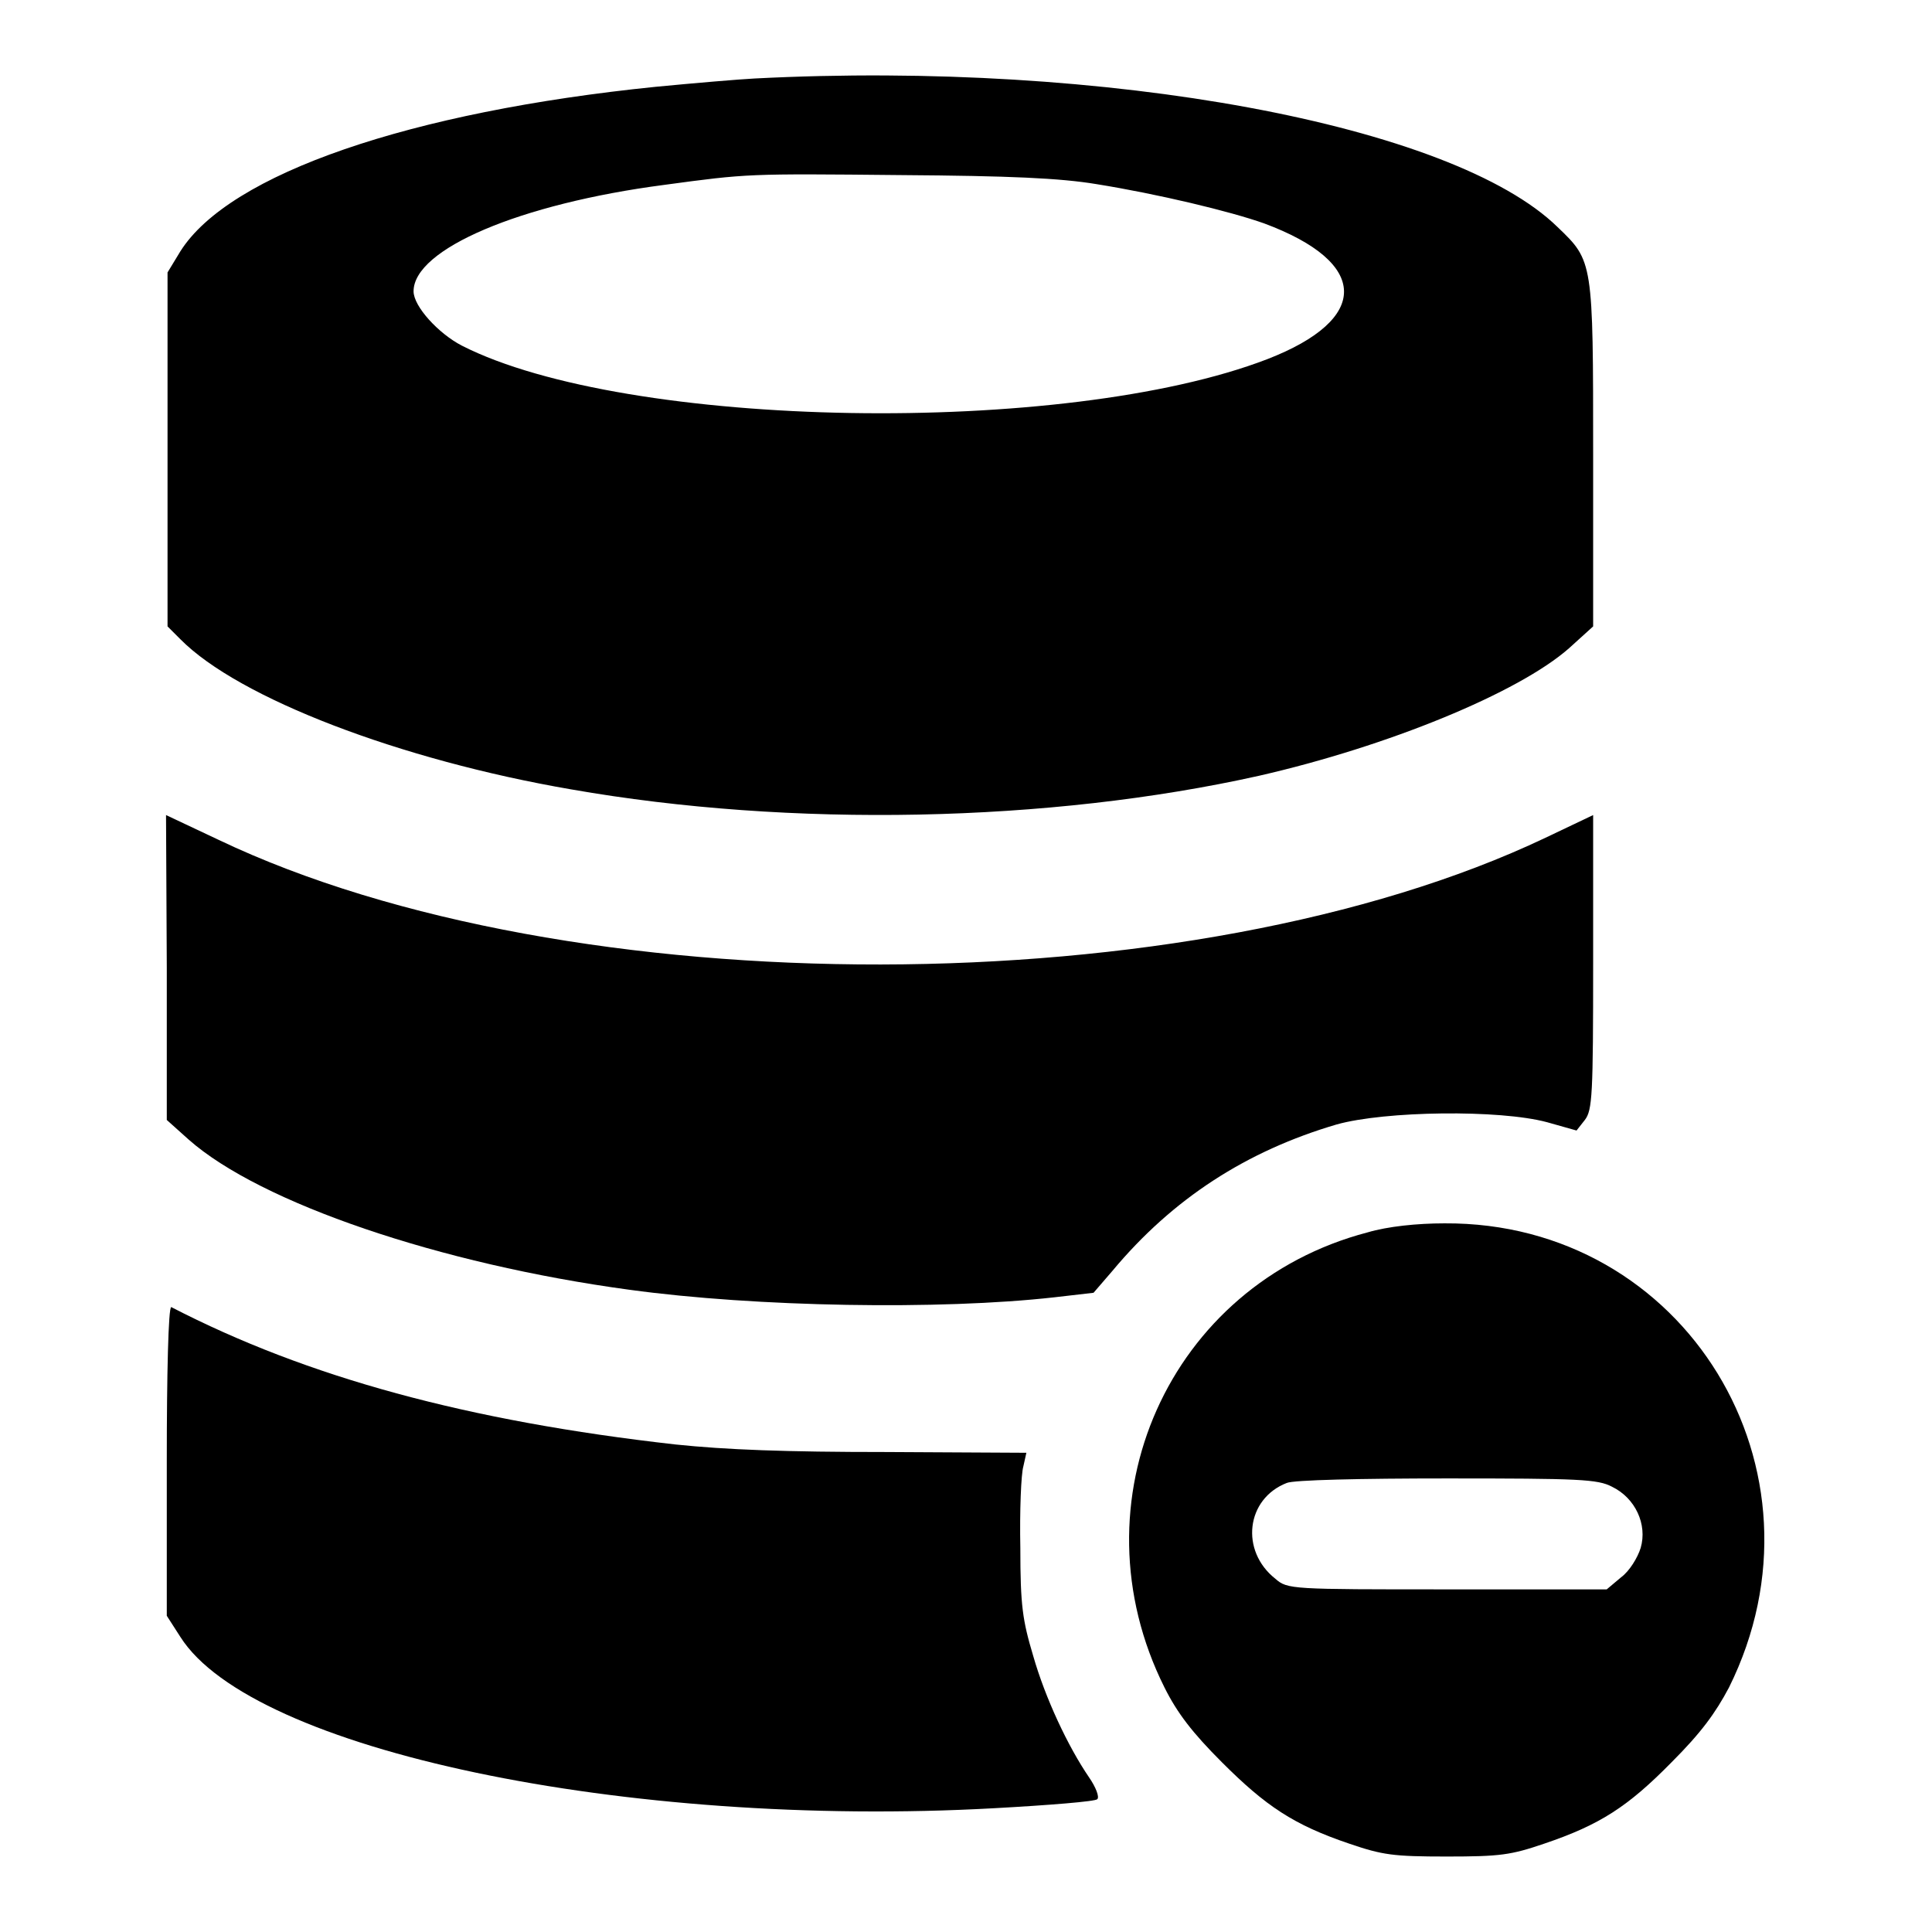
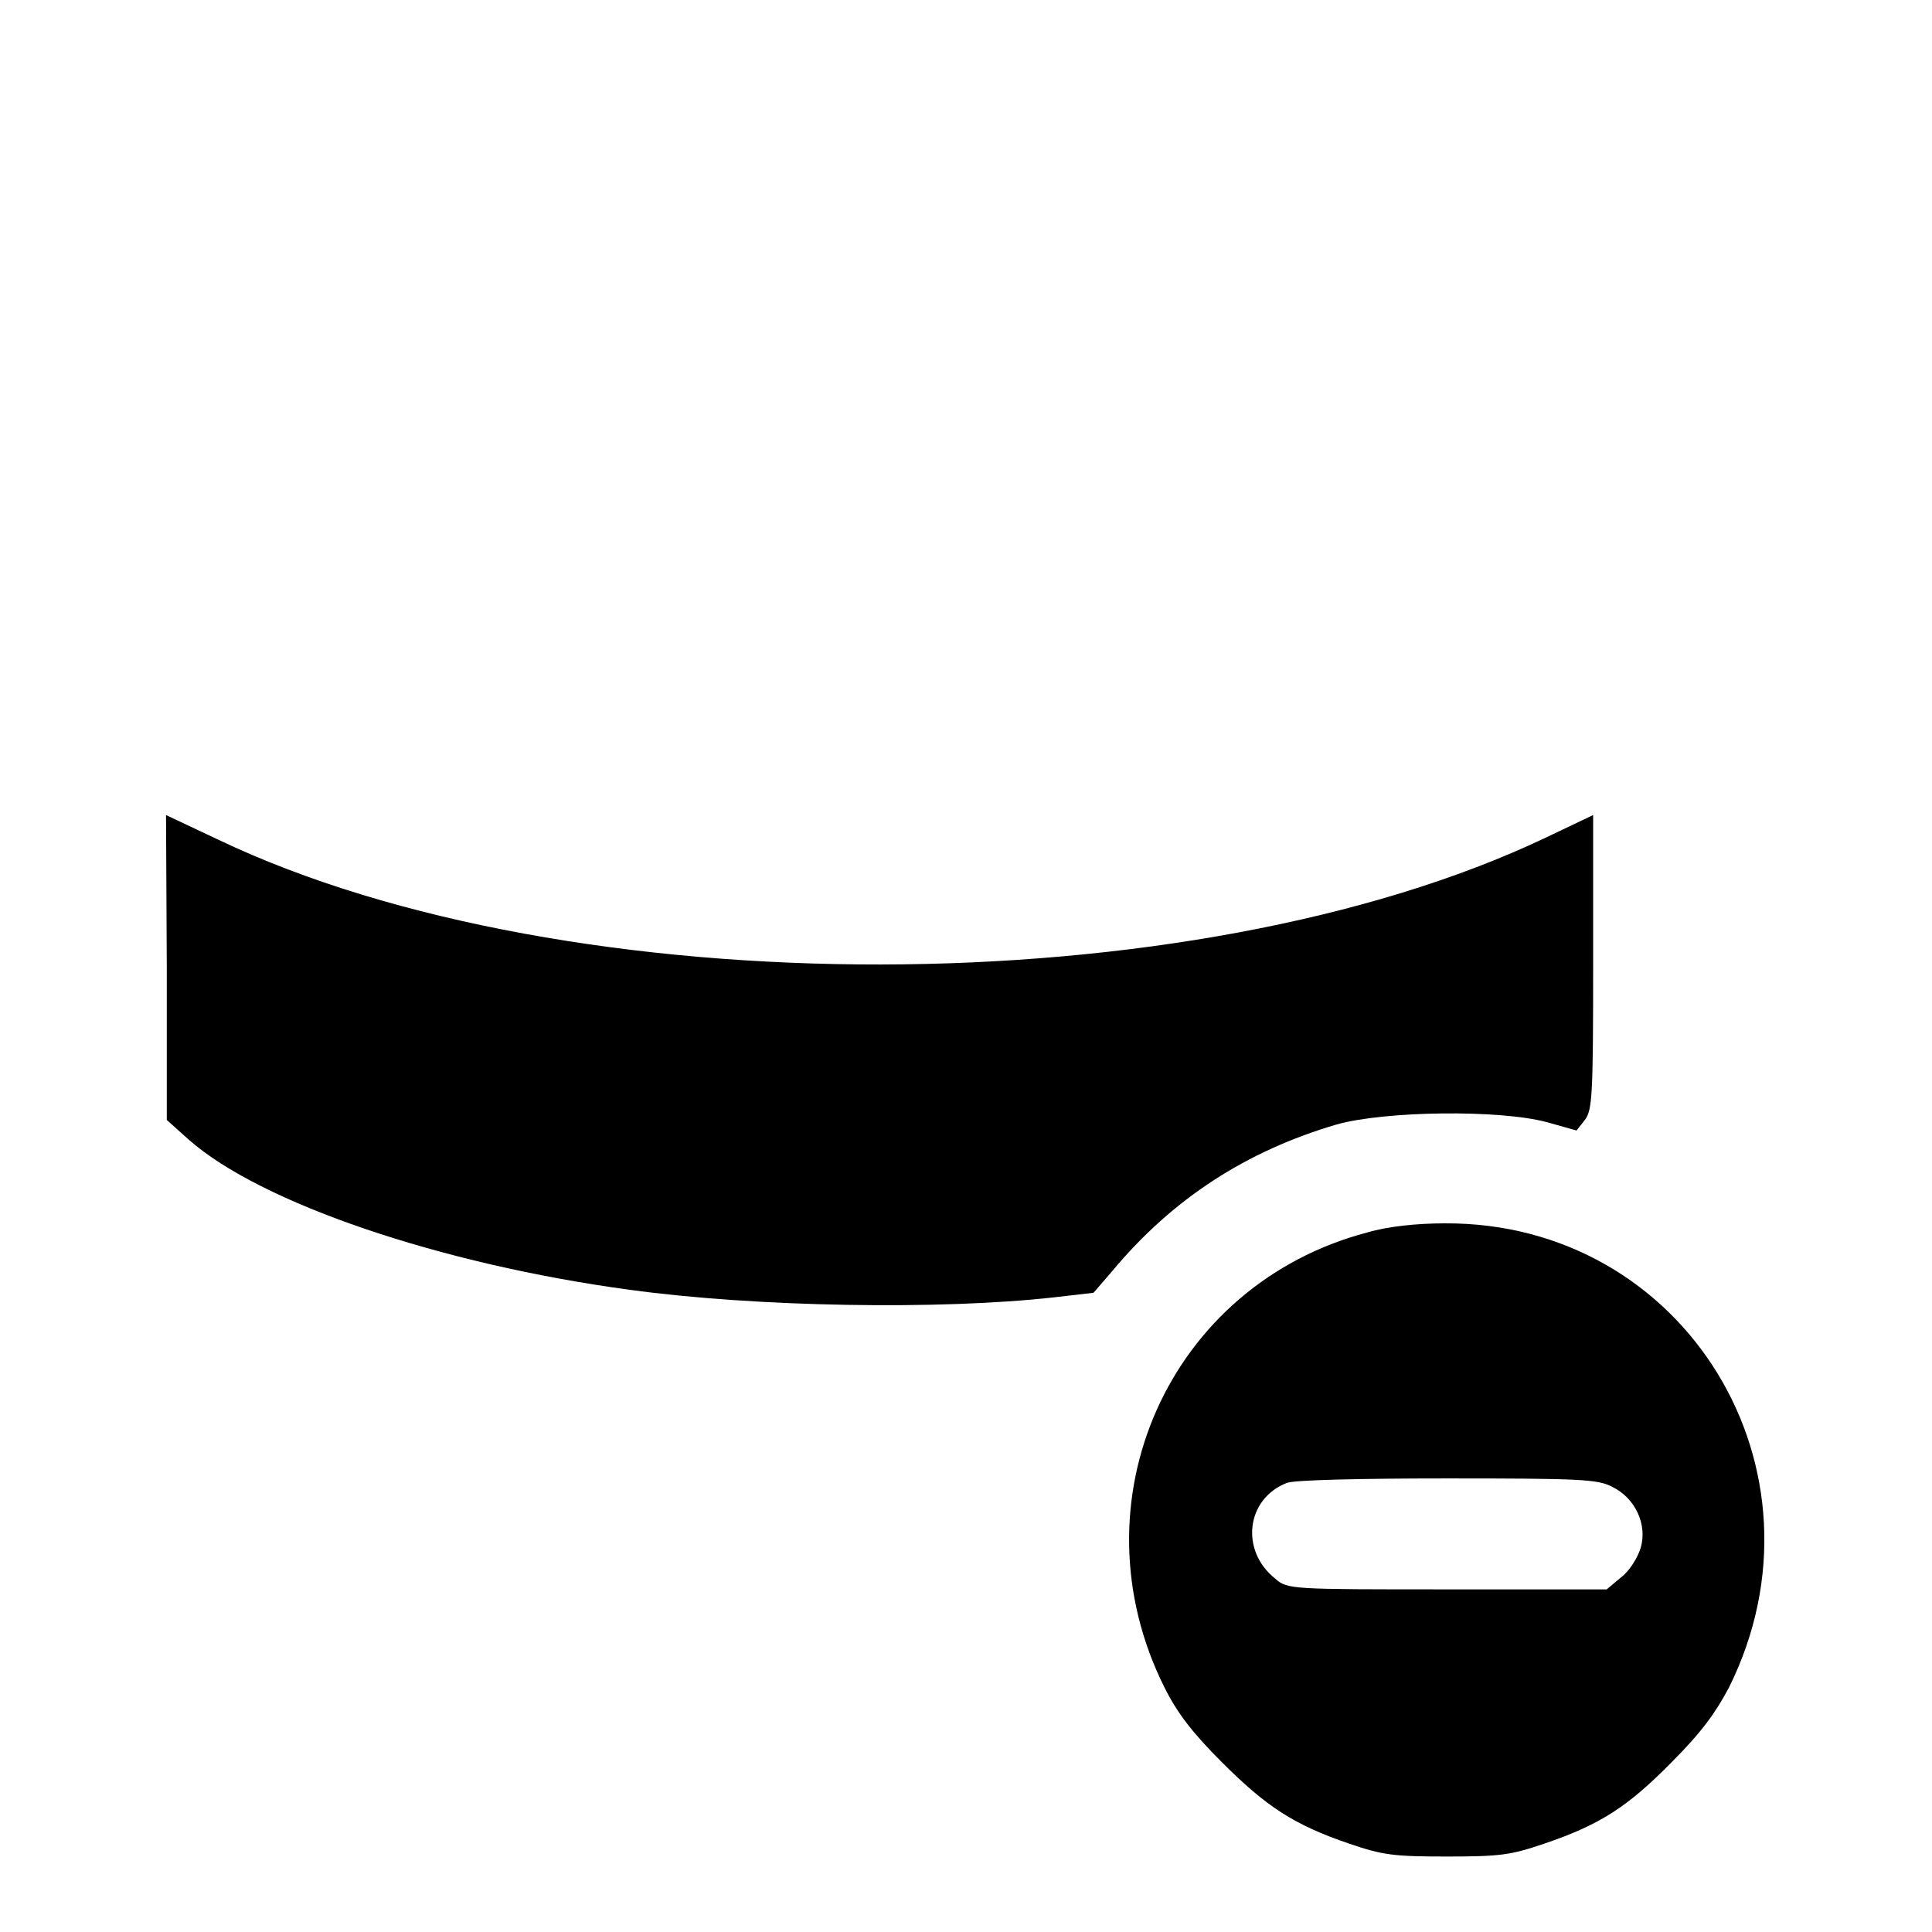
<svg xmlns="http://www.w3.org/2000/svg" version="1.1" x="0px" y="0px" viewBox="0 0 256 256" enable-background="new 0 0 256 256" xml:space="preserve">
  <g>
    <g>
      <g>
-         <path fill="#000000" d="M100,10.4c-2,0.1-7.9,0.6-13.1,1.1C54.4,14.8,30.4,23,23.9,33.3l-1.7,2.8v23.5V83l1.7,1.7c7.7,7.8,29.1,16,51.8,19.9c29.1,5.1,63.3,4.4,91.1-1.8c17.1-3.9,34.4-11,41.1-16.9l3.2-2.9V60.3c0-25.7,0-25.7-4.7-30.2C192.5,16.5,146.6,8,100,10.4z M145.3,24.4c8.1,1.3,17.7,3.6,22.2,5.2c14,5.2,14.1,12.7,0.4,18C141.1,57.9,83,56.9,61.2,45.8c-3.1-1.6-6.4-5.2-6.4-7.2C54.8,33,68.9,27,88,24.5c11.1-1.5,11-1.5,31.4-1.3C133.8,23.3,140.5,23.6,145.3,24.4z" />
        <path fill="#000000" d="M22.1,128.2v20.2L25,151c9.5,8.4,33.3,16.5,58.4,19.9c16.8,2.3,41.2,2.7,56.3,1l5.2-0.6l2.5-2.9c8-9.6,17.8-15.9,29.7-19.4c6.4-1.8,21.6-2,27.9-0.3l3.9,1.1l1.1-1.4c1-1.3,1.1-3.3,1.1-20.9v-19.5l-6.3,3c-46.9,22.3-129.4,22.4-175.8,0.3l-7-3.3L22.1,128.2L22.1,128.2z" />
        <path fill="#000000" d="M181.2,163.3c-26.3,6.9-39.2,35.7-26.9,60.3c1.7,3.4,3.7,6,7.6,9.9c5.8,5.8,9.5,8.3,16.9,10.8c4.4,1.5,5.8,1.7,12.9,1.7c7.1,0,8.5-0.2,12.9-1.7c7.4-2.5,11.1-4.9,16.9-10.8c3.9-3.9,5.8-6.5,7.6-9.9c14.3-28.8-5.8-61.7-37.7-61.5C187.8,162.1,183.9,162.5,181.2,163.3z M213.6,197c3.1,1.5,4.7,5,3.8,8.1c-0.4,1.3-1.5,3.1-2.6,3.9l-1.9,1.6h-21.1c-20.7,0-21.2,0-22.8-1.4c-4.7-3.7-3.9-10.6,1.5-12.7c0.9-0.4,9.8-0.6,21.2-0.6C209.3,195.9,211.7,196,213.6,197z" />
-         <path fill="#000000" d="M22.1,193.5v20.6l1.8,2.8c9.5,15,59,25.4,107.8,22.7c7.3-0.4,13.5-0.9,13.7-1.2c0.3-0.3-0.2-1.6-1.1-2.9c-2.8-4.1-5.8-10.5-7.4-16.1c-1.4-4.7-1.7-6.6-1.7-14.3c-0.1-4.9,0.1-9.8,0.4-10.8l0.4-1.8l-18.6-0.1c-13.3,0-21.2-0.3-27.9-1c-27.5-3.1-48.8-8.9-66.8-18.2C22.3,173.1,22.1,182.3,22.1,193.5z" />
      </g>
    </g>
  </g>
</svg>